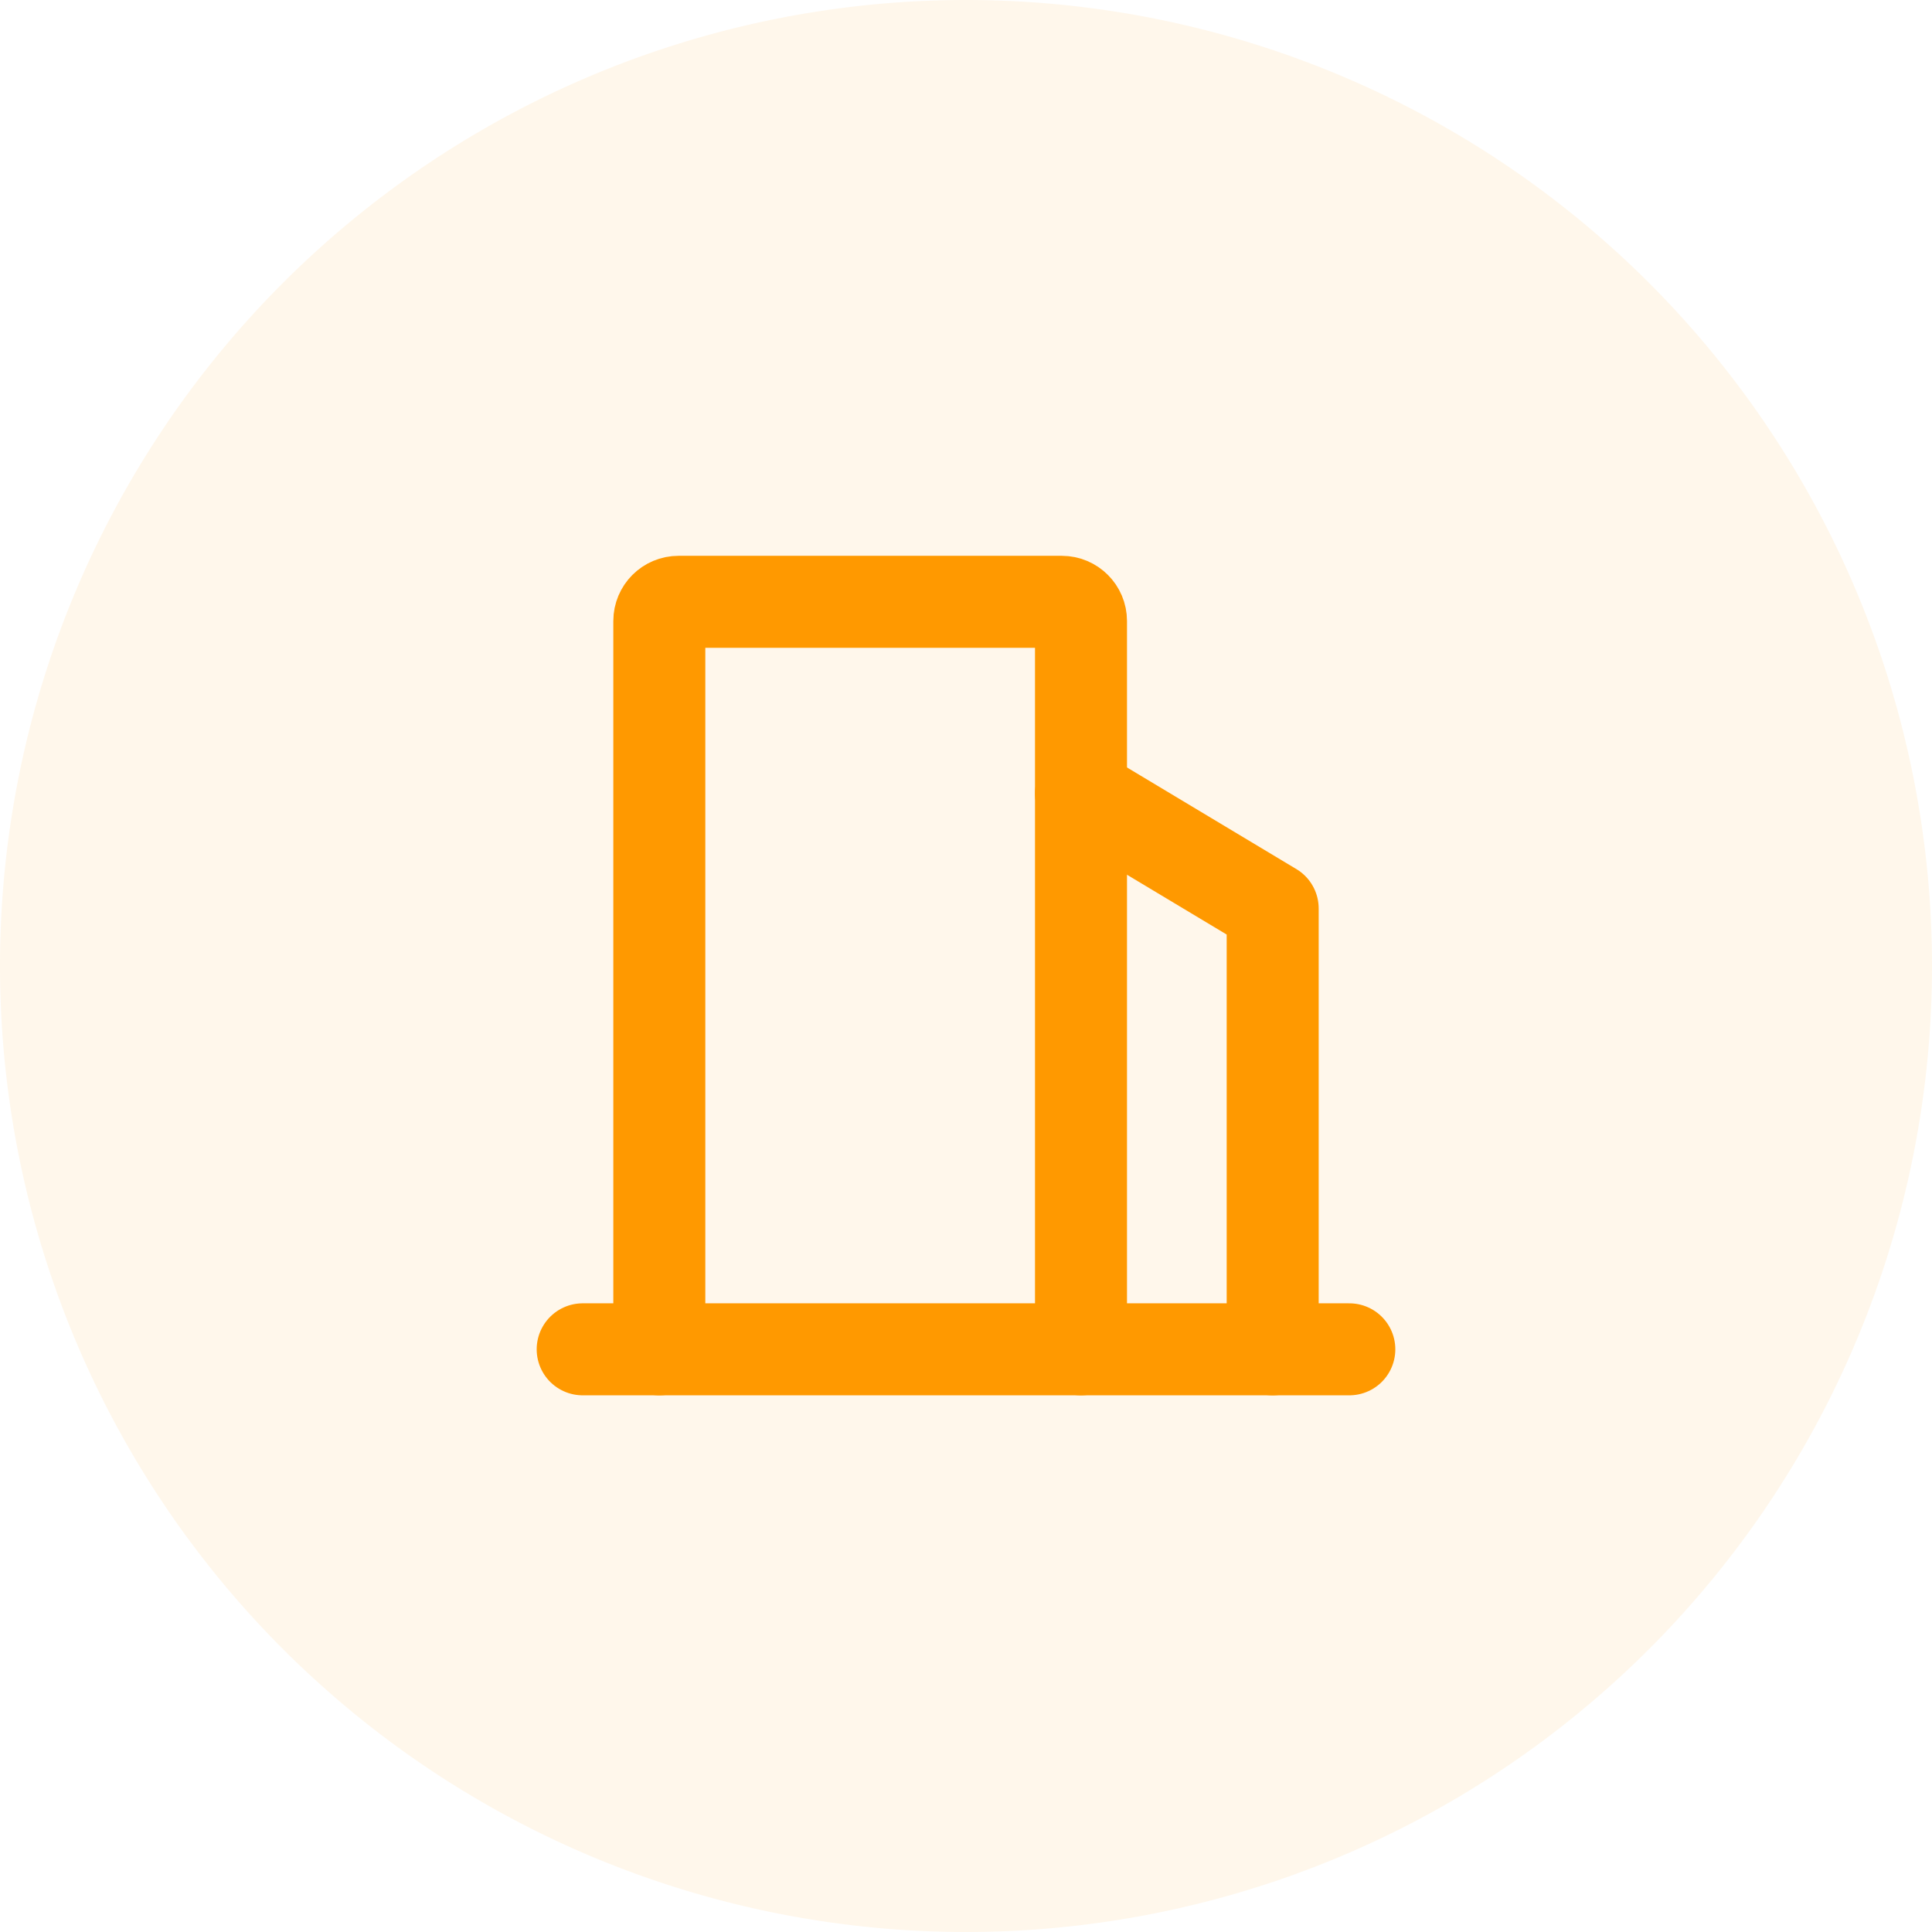
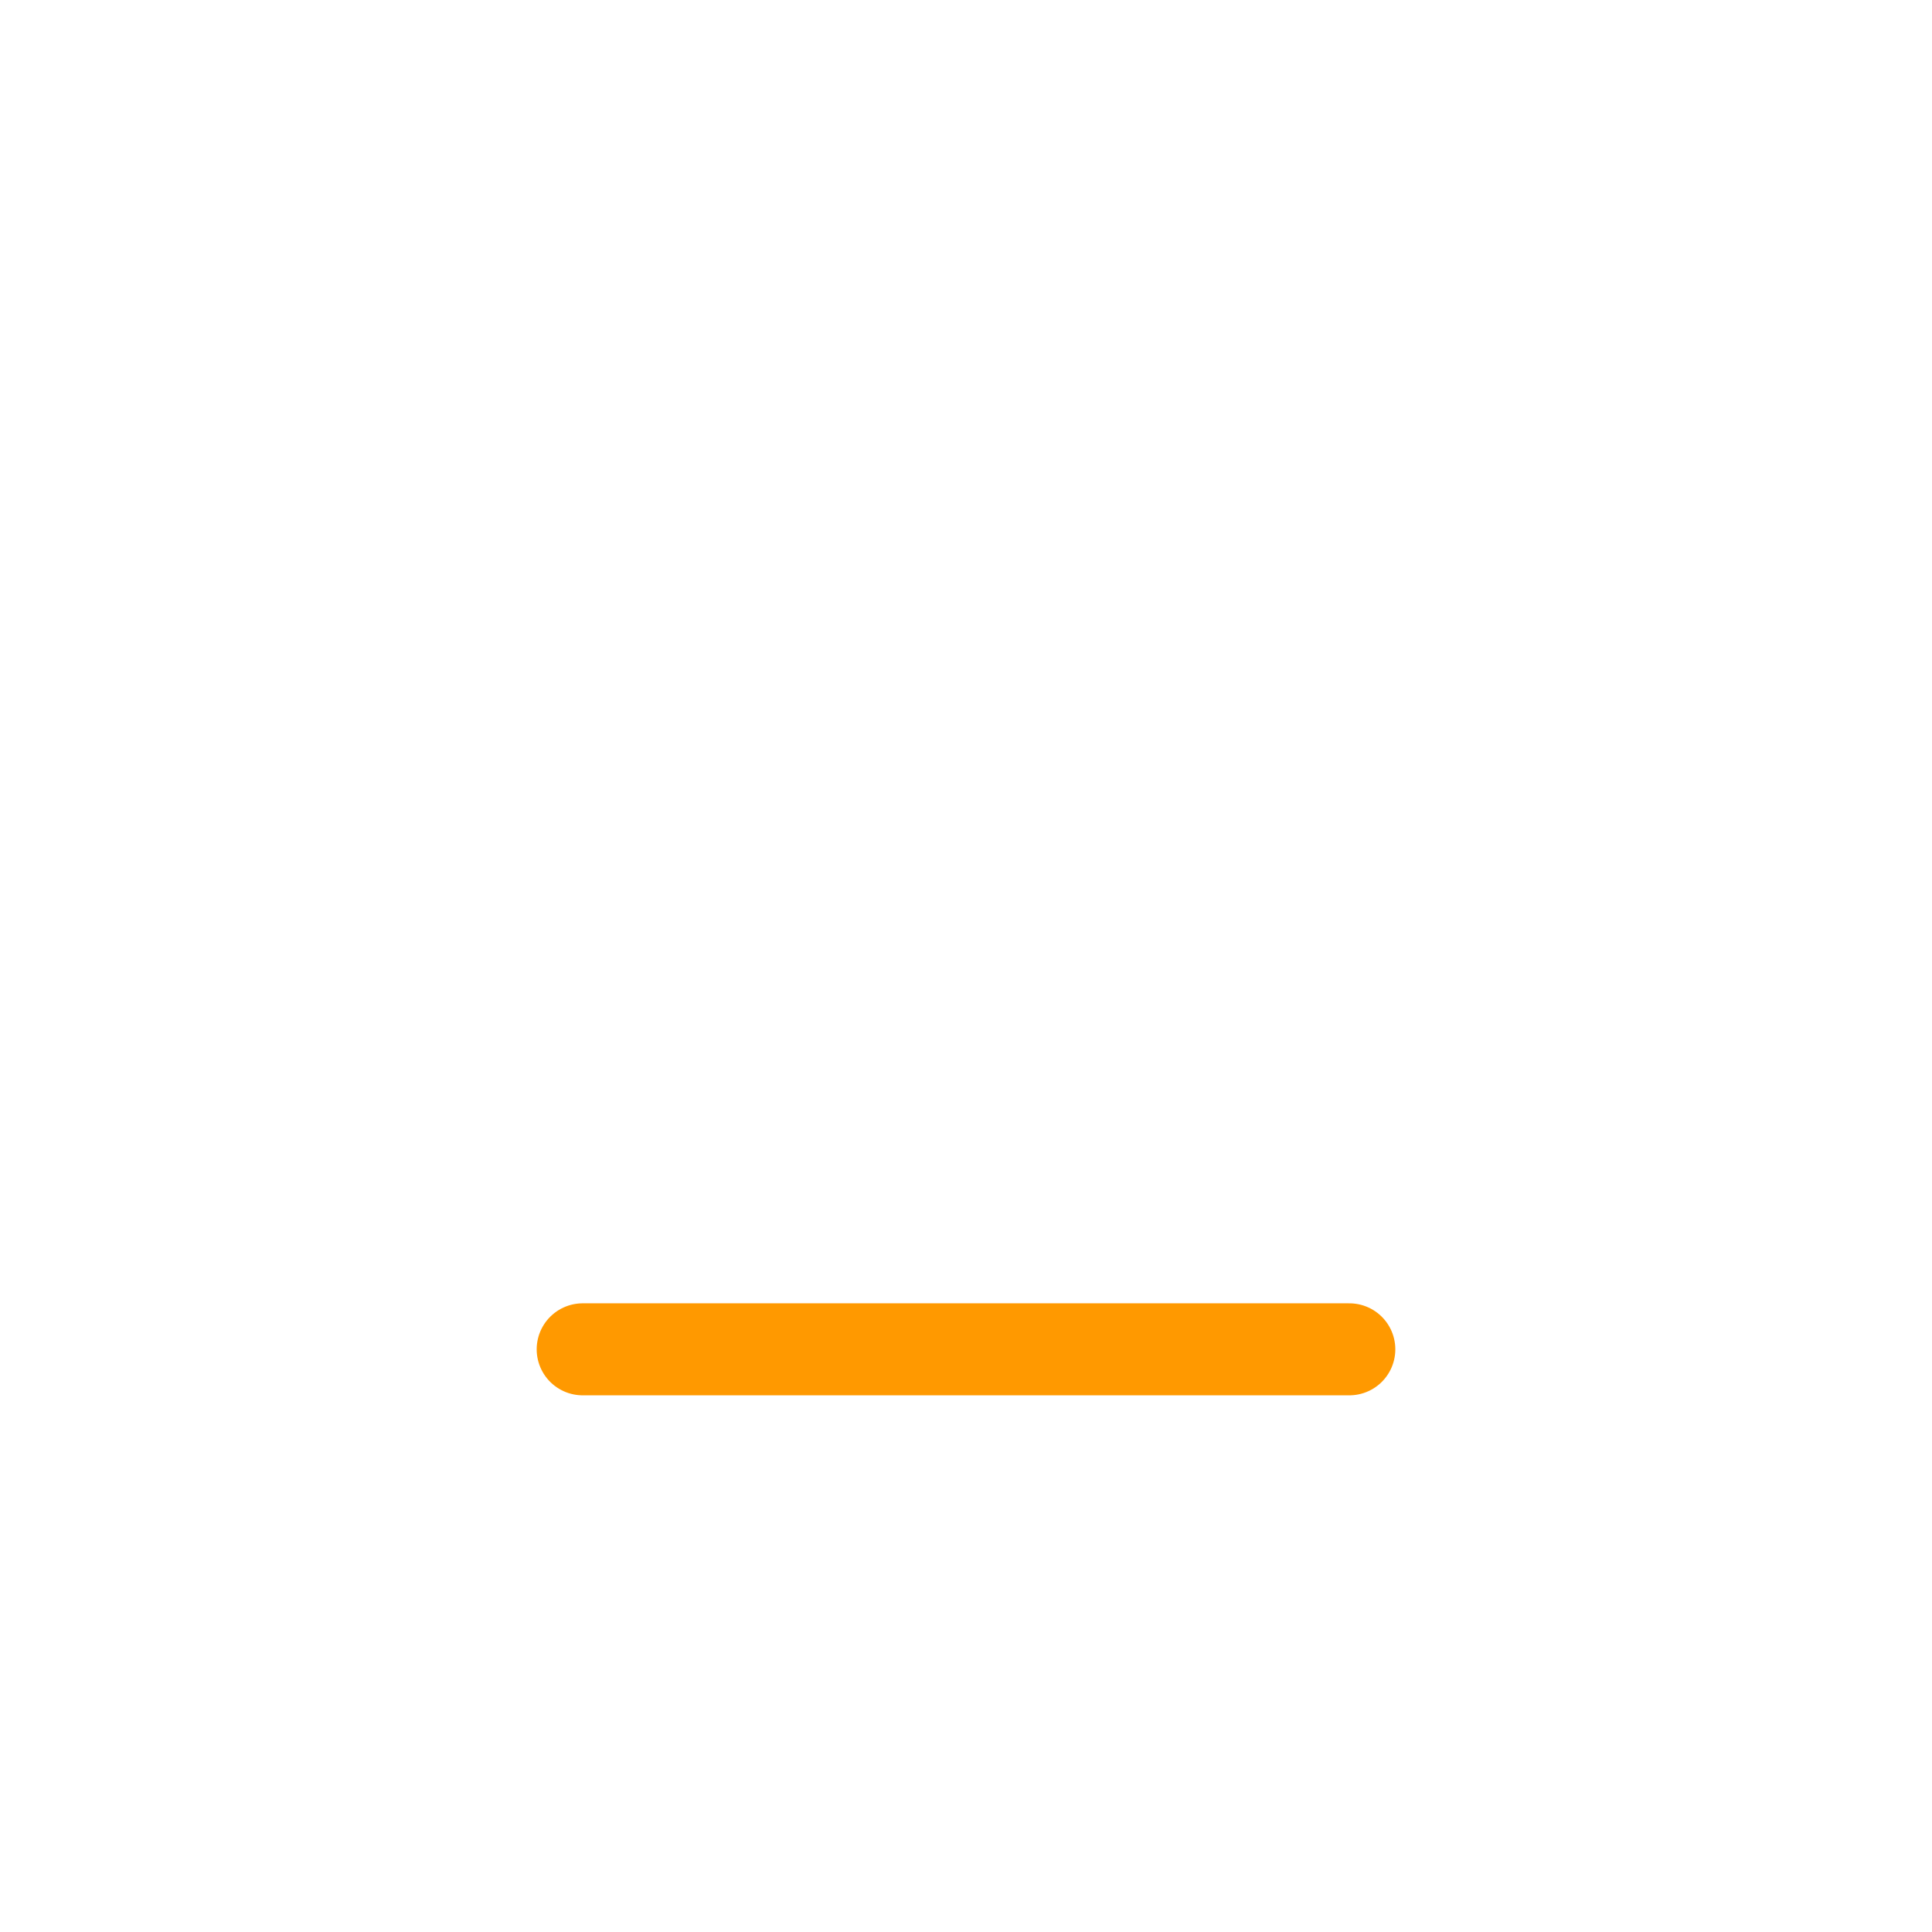
<svg xmlns="http://www.w3.org/2000/svg" viewBox="0 0 42 42" class="design-iconfont">
  <g fill="none" fill-rule="evenodd">
-     <path fill-opacity=".08" fill="#F90" d="M21 0A21 21 0 1 0 21 42A21 21 0 1 0 21 0Z" />
    <g stroke="#F90" stroke-width="2" stroke-linecap="round">
-       <path d="M3.333,18.333 L3.333,2.5 C3.333,2.27 3.52,2.083 3.75,2.083 L12.083,2.083 C12.313,2.083 12.5,2.27 12.5,2.5 L12.5,18.333" stroke-linejoin="round" transform="translate(11 11)" />
-       <path stroke-linejoin="round" d="M12.5 6.25L16.667 8.75 16.667 18.333" transform="translate(11 11)" />
      <path d="M1.667 18.333L18.333 18.333" transform="translate(11 11)" />
    </g>
  </g>
</svg>